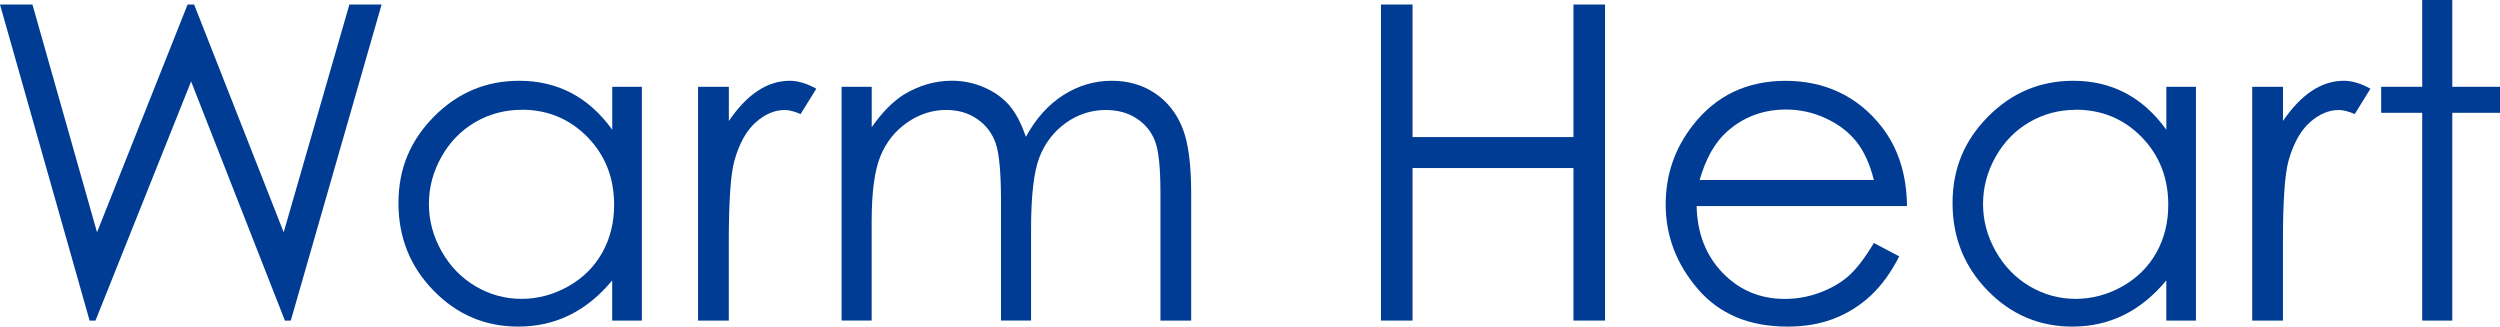
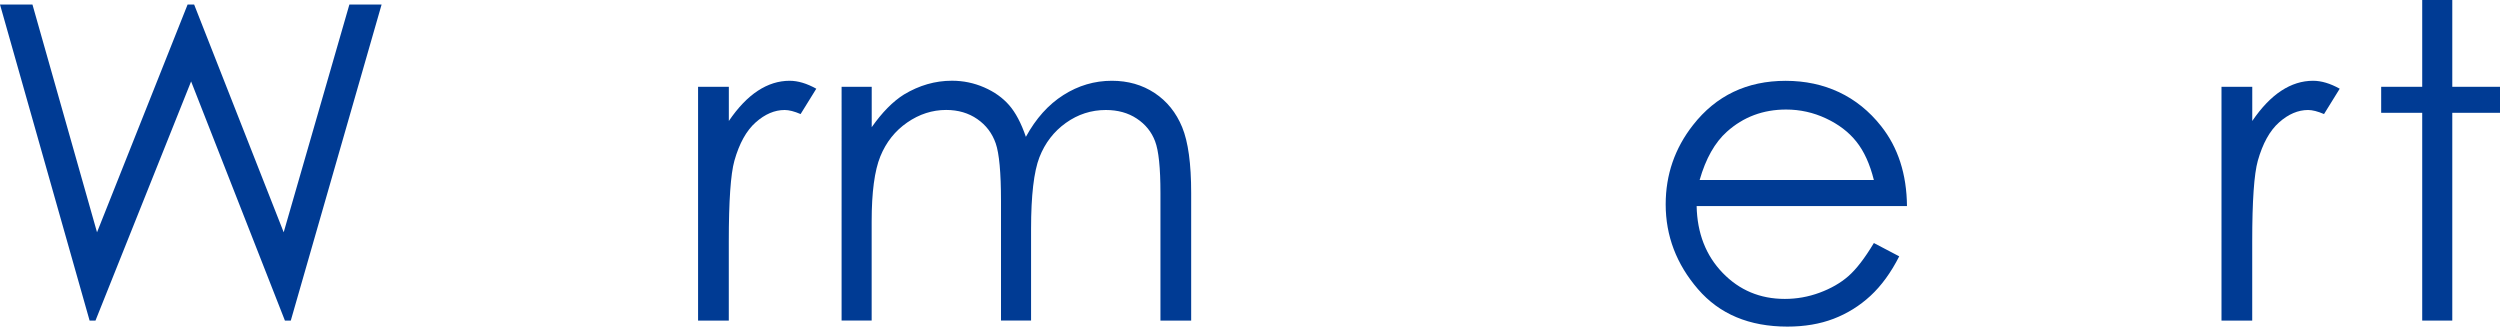
<svg xmlns="http://www.w3.org/2000/svg" id="b" viewBox="0 0 535.44 69.95">
  <g id="c">
    <path d="M0,.97h6.95l13.83,48.78L40.18.97h1.4l19.18,48.78L74.83.97h6.9l-19.45,67.69h-1.26l-20.09-51.22-20.48,51.22h-1.26L0,.97Z" style="fill:#003b94; stroke-width:0px;" />
-     <path d="M137.47,18.59v50.07h-6.35v-8.61c-2.7,3.28-5.73,5.75-9.09,7.41-3.36,1.66-7.03,2.49-11.02,2.49-7.09,0-13.14-2.57-18.15-7.71-5.02-5.14-7.52-11.39-7.52-18.75s2.53-13.38,7.59-18.5c5.06-5.12,11.15-7.69,18.27-7.69,4.11,0,7.83.87,11.16,2.62,3.33,1.75,6.25,4.37,8.77,7.87v-9.2h6.35ZM111.72,23.52c-3.59,0-6.9.88-9.93,2.64-3.03,1.76-5.45,4.24-7.24,7.42-1.79,3.19-2.69,6.56-2.69,10.11s.9,6.9,2.71,10.11c1.81,3.22,4.24,5.72,7.29,7.52,3.05,1.79,6.32,2.69,9.81,2.69s6.86-.89,10.02-2.67c3.16-1.78,5.58-4.18,7.29-7.22,1.7-3.03,2.55-6.45,2.55-10.25,0-5.79-1.91-10.63-5.72-14.53-3.82-3.89-8.51-5.84-14.09-5.84Z" style="fill:#003b94; stroke-width:0px;" />
    <path d="M149.52,18.59h6.58v7.32c1.96-2.88,4.03-5.04,6.21-6.47,2.18-1.43,4.45-2.14,6.81-2.14,1.78,0,3.68.57,5.71,1.7l-3.36,5.43c-1.35-.58-2.49-.87-3.41-.87-2.15,0-4.22.88-6.21,2.65-1.99,1.76-3.51,4.5-4.56,8.21-.8,2.85-1.2,8.62-1.2,17.3v16.94h-6.58V18.59Z" style="fill:#003b94; stroke-width:0px;" />
    <path d="M180.26,18.59h6.44v8.65c2.24-3.19,4.55-5.52,6.91-7,3.26-1.96,6.68-2.95,10.27-2.95,2.43,0,4.73.48,6.91,1.43,2.18.95,3.96,2.22,5.34,3.8,1.38,1.58,2.58,3.84,3.59,6.79,2.14-3.93,4.82-6.91,8.03-8.95,3.21-2.04,6.67-3.06,10.38-3.06,3.46,0,6.51.87,9.16,2.62s4.61,4.19,5.9,7.32c1.29,3.13,1.93,7.82,1.93,14.08v27.34h-6.58v-27.34c0-5.37-.38-9.06-1.15-11.07-.76-2.01-2.07-3.63-3.92-4.85-1.85-1.23-4.06-1.84-6.63-1.84-3.12,0-5.97.92-8.55,2.76-2.58,1.84-4.47,4.3-5.67,7.36-1.19,3.07-1.79,8.19-1.79,15.37v19.6h-6.44v-25.63c0-6.04-.38-10.15-1.13-12.31-.75-2.16-2.06-3.9-3.94-5.2-1.87-1.3-4.1-1.96-6.67-1.96-2.98,0-5.76.9-8.35,2.69-2.59,1.79-4.51,4.21-5.75,7.25-1.24,3.04-1.86,7.69-1.86,13.94v21.22h-6.44V18.59Z" style="fill:#003b94; stroke-width:0px;" />
-     <path d="M295.77.97h6.76v28.39h34.47V.97h6.76v67.69h-6.76v-32.67h-34.47v32.67h-6.76V.97Z" style="fill:#003b94; stroke-width:0px;" />
    <path d="M401.34,52.05l5.43,2.85c-1.78,3.5-3.84,6.32-6.17,8.47-2.33,2.15-4.96,3.78-7.88,4.9-2.92,1.12-6.22,1.68-9.9,1.68-8.17,0-14.55-2.68-19.16-8.03-4.61-5.35-6.91-11.4-6.91-18.15,0-6.35,1.95-12.01,5.85-16.98,4.94-6.32,11.56-9.48,19.85-9.48s15.35,3.24,20.45,9.71c3.62,4.57,5.47,10.28,5.53,17.12h-45.05c.12,5.82,1.98,10.58,5.57,14.3,3.59,3.72,8.03,5.58,13.32,5.58,2.55,0,5.03-.44,7.44-1.33,2.41-.89,4.46-2.06,6.15-3.53,1.69-1.47,3.52-3.84,5.48-7.11ZM401.34,38.56c-.86-3.44-2.11-6.18-3.76-8.24-1.64-2.06-3.82-3.71-6.52-4.97-2.7-1.26-5.54-1.89-8.52-1.89-4.92,0-9.14,1.58-12.67,4.74-2.58,2.3-4.53,5.75-5.85,10.35h37.32Z" style="fill:#003b94; stroke-width:0px;" />
-     <path d="M470.32,18.59v50.07h-6.35v-8.61c-2.7,3.28-5.73,5.75-9.09,7.41s-7.03,2.49-11.02,2.49c-7.09,0-13.14-2.57-18.15-7.71-5.02-5.14-7.52-11.39-7.52-18.75s2.53-13.38,7.59-18.5c5.06-5.12,11.15-7.69,18.27-7.69,4.11,0,7.83.87,11.16,2.62,3.33,1.75,6.25,4.37,8.77,7.87v-9.2h6.35ZM444.58,23.52c-3.59,0-6.9.88-9.93,2.64-3.03,1.76-5.45,4.24-7.24,7.42s-2.69,6.56-2.69,10.11.9,6.9,2.71,10.11c1.81,3.22,4.24,5.72,7.29,7.52,3.05,1.79,6.32,2.69,9.81,2.69s6.86-.89,10.02-2.67c3.16-1.78,5.58-4.18,7.29-7.22,1.7-3.03,2.55-6.45,2.55-10.25,0-5.79-1.91-10.63-5.72-14.53-3.82-3.89-8.51-5.84-14.09-5.84Z" style="fill:#003b94; stroke-width:0px;" />
-     <path d="M482.38,18.59h6.58v7.32c1.96-2.88,4.03-5.04,6.21-6.47,2.18-1.43,4.45-2.14,6.81-2.14,1.78,0,3.68.57,5.71,1.7l-3.36,5.43c-1.35-.58-2.49-.87-3.41-.87-2.15,0-4.22.88-6.21,2.65-1.99,1.76-3.51,4.5-4.56,8.21-.8,2.85-1.2,8.62-1.2,17.3v16.94h-6.58V18.59Z" style="fill:#003b94; stroke-width:0px;" />
+     <path d="M482.38,18.59v7.32c1.96-2.88,4.03-5.04,6.21-6.47,2.18-1.43,4.45-2.14,6.81-2.14,1.78,0,3.68.57,5.71,1.7l-3.36,5.43c-1.35-.58-2.49-.87-3.41-.87-2.15,0-4.22.88-6.21,2.65-1.99,1.76-3.51,4.5-4.56,8.21-.8,2.85-1.2,8.62-1.2,17.3v16.94h-6.58V18.59Z" style="fill:#003b94; stroke-width:0px;" />
    <path d="M518.78,0h6.44v18.59h10.22v5.57h-10.22v44.5h-6.44V24.16h-8.79v-5.57h8.79V0Z" style="fill:#003b94; stroke-width:0px;" />
  </g>
</svg>